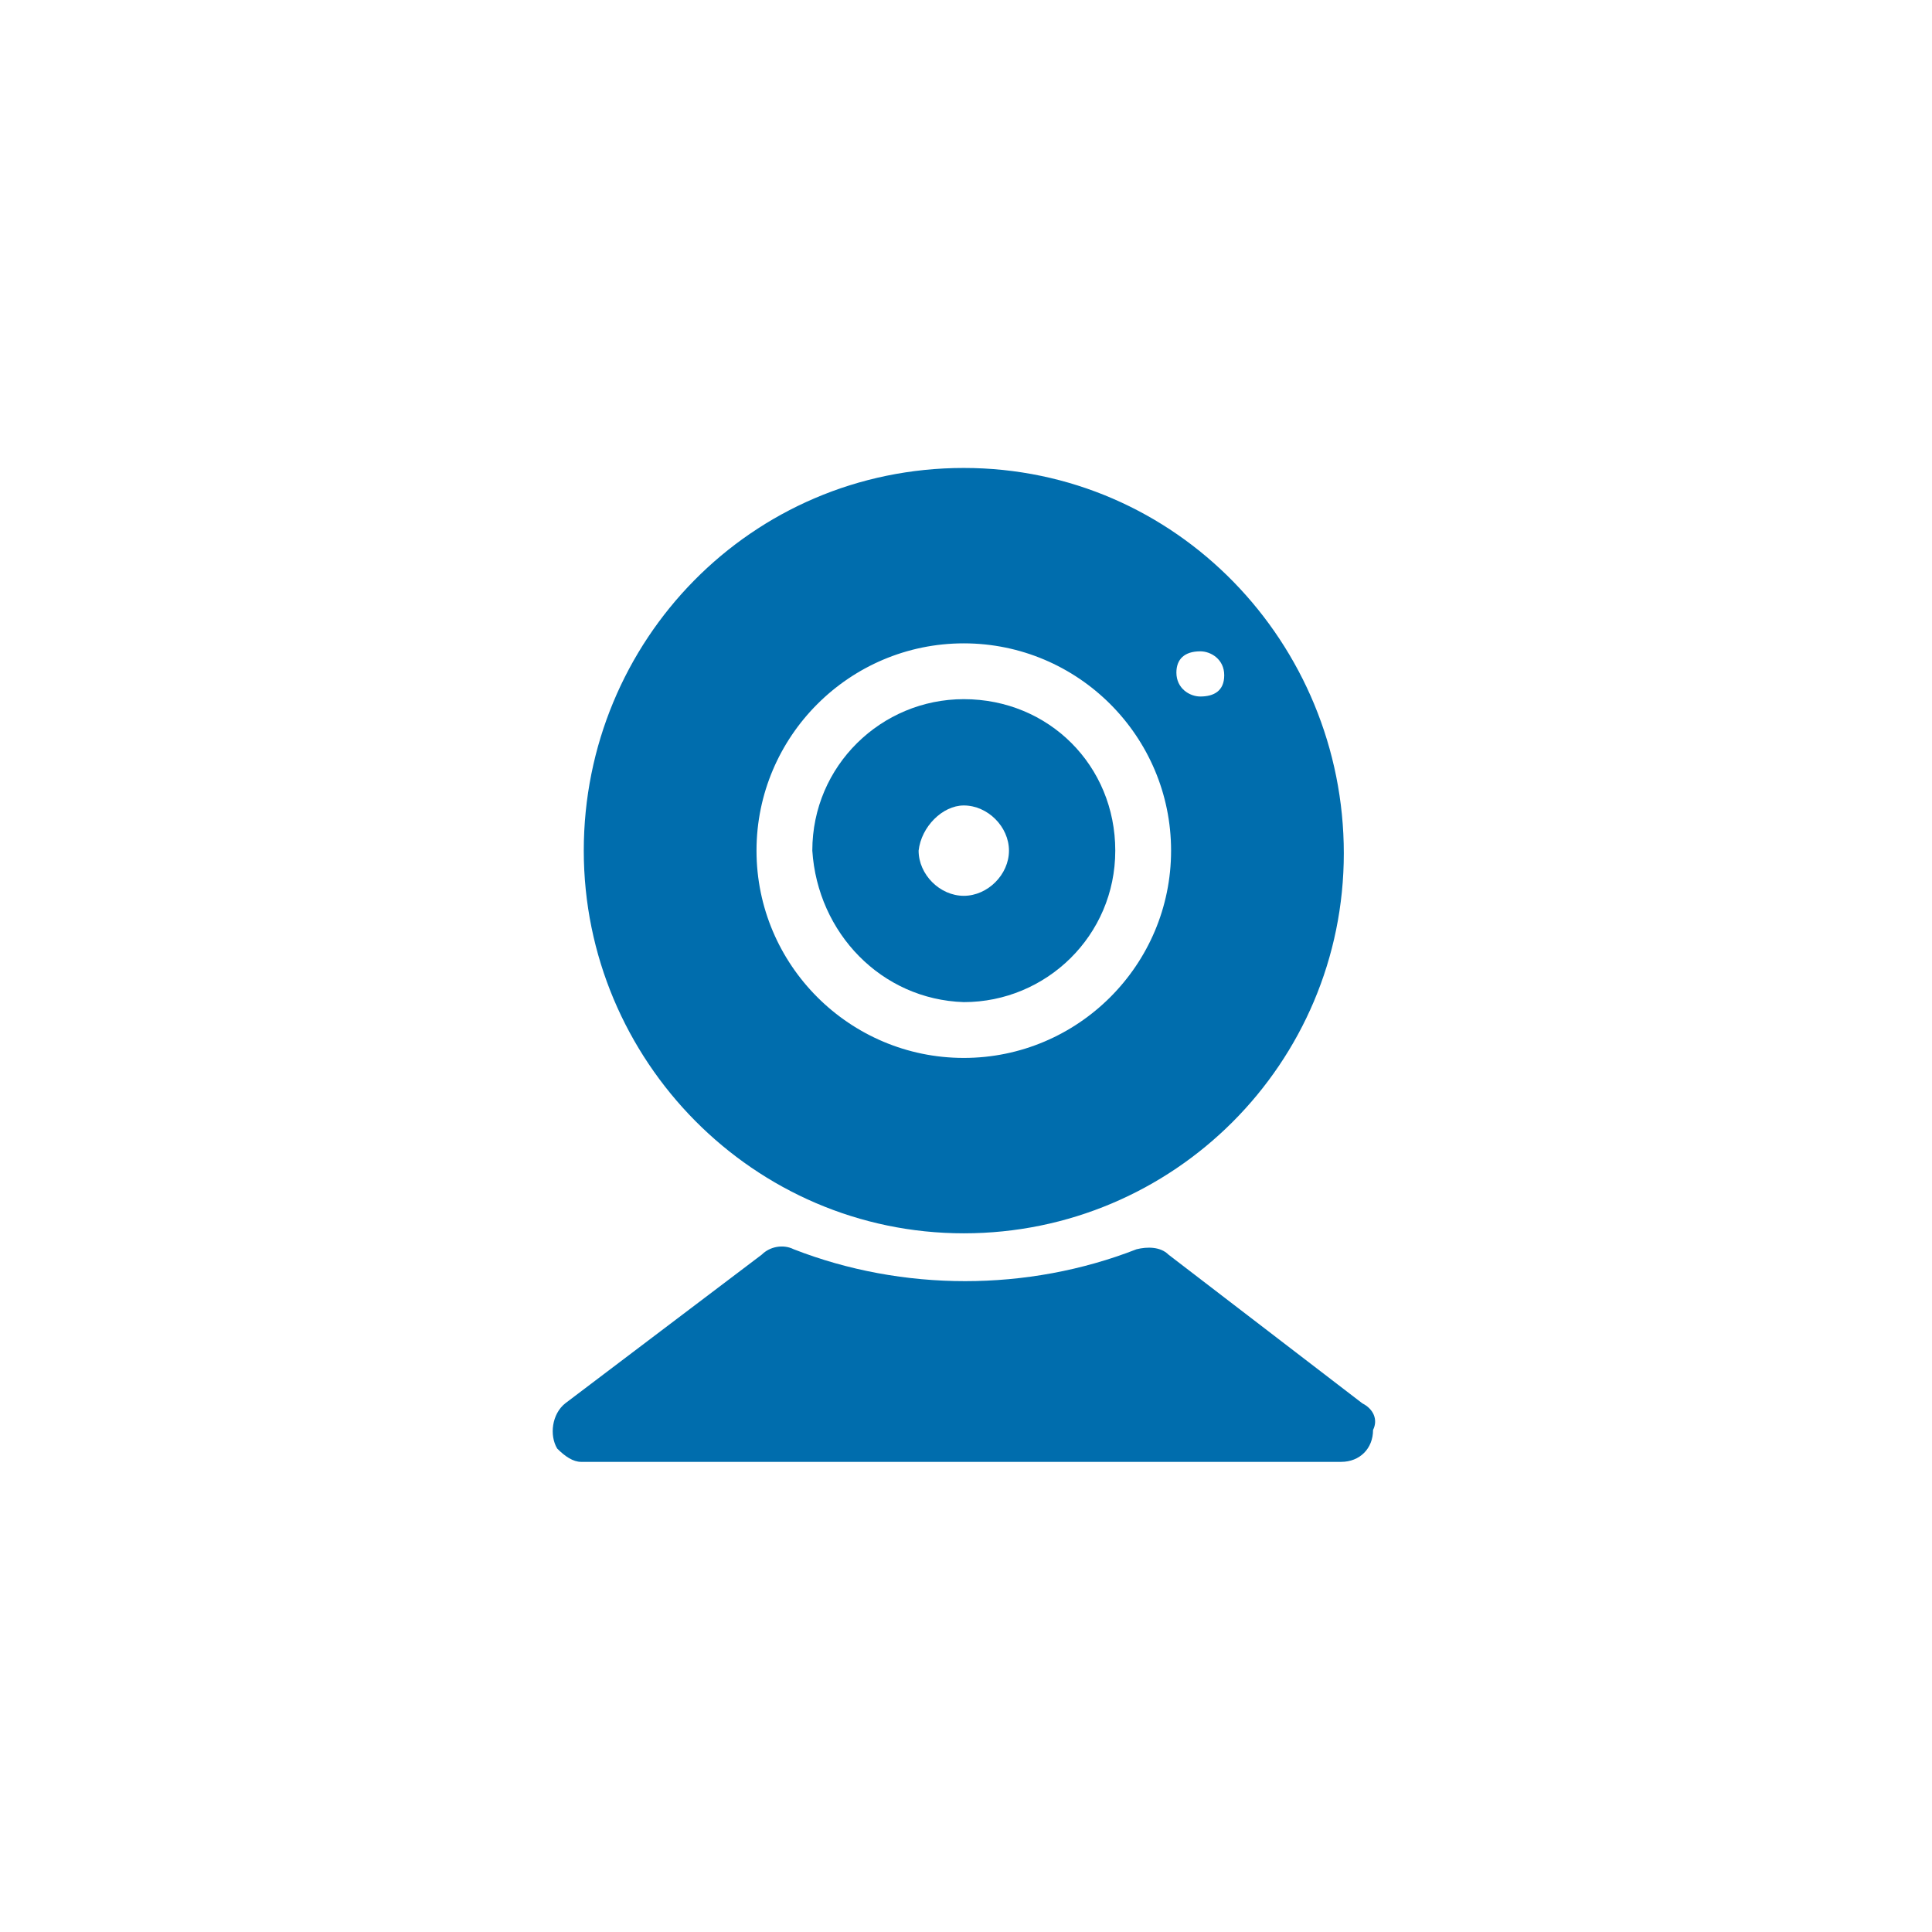
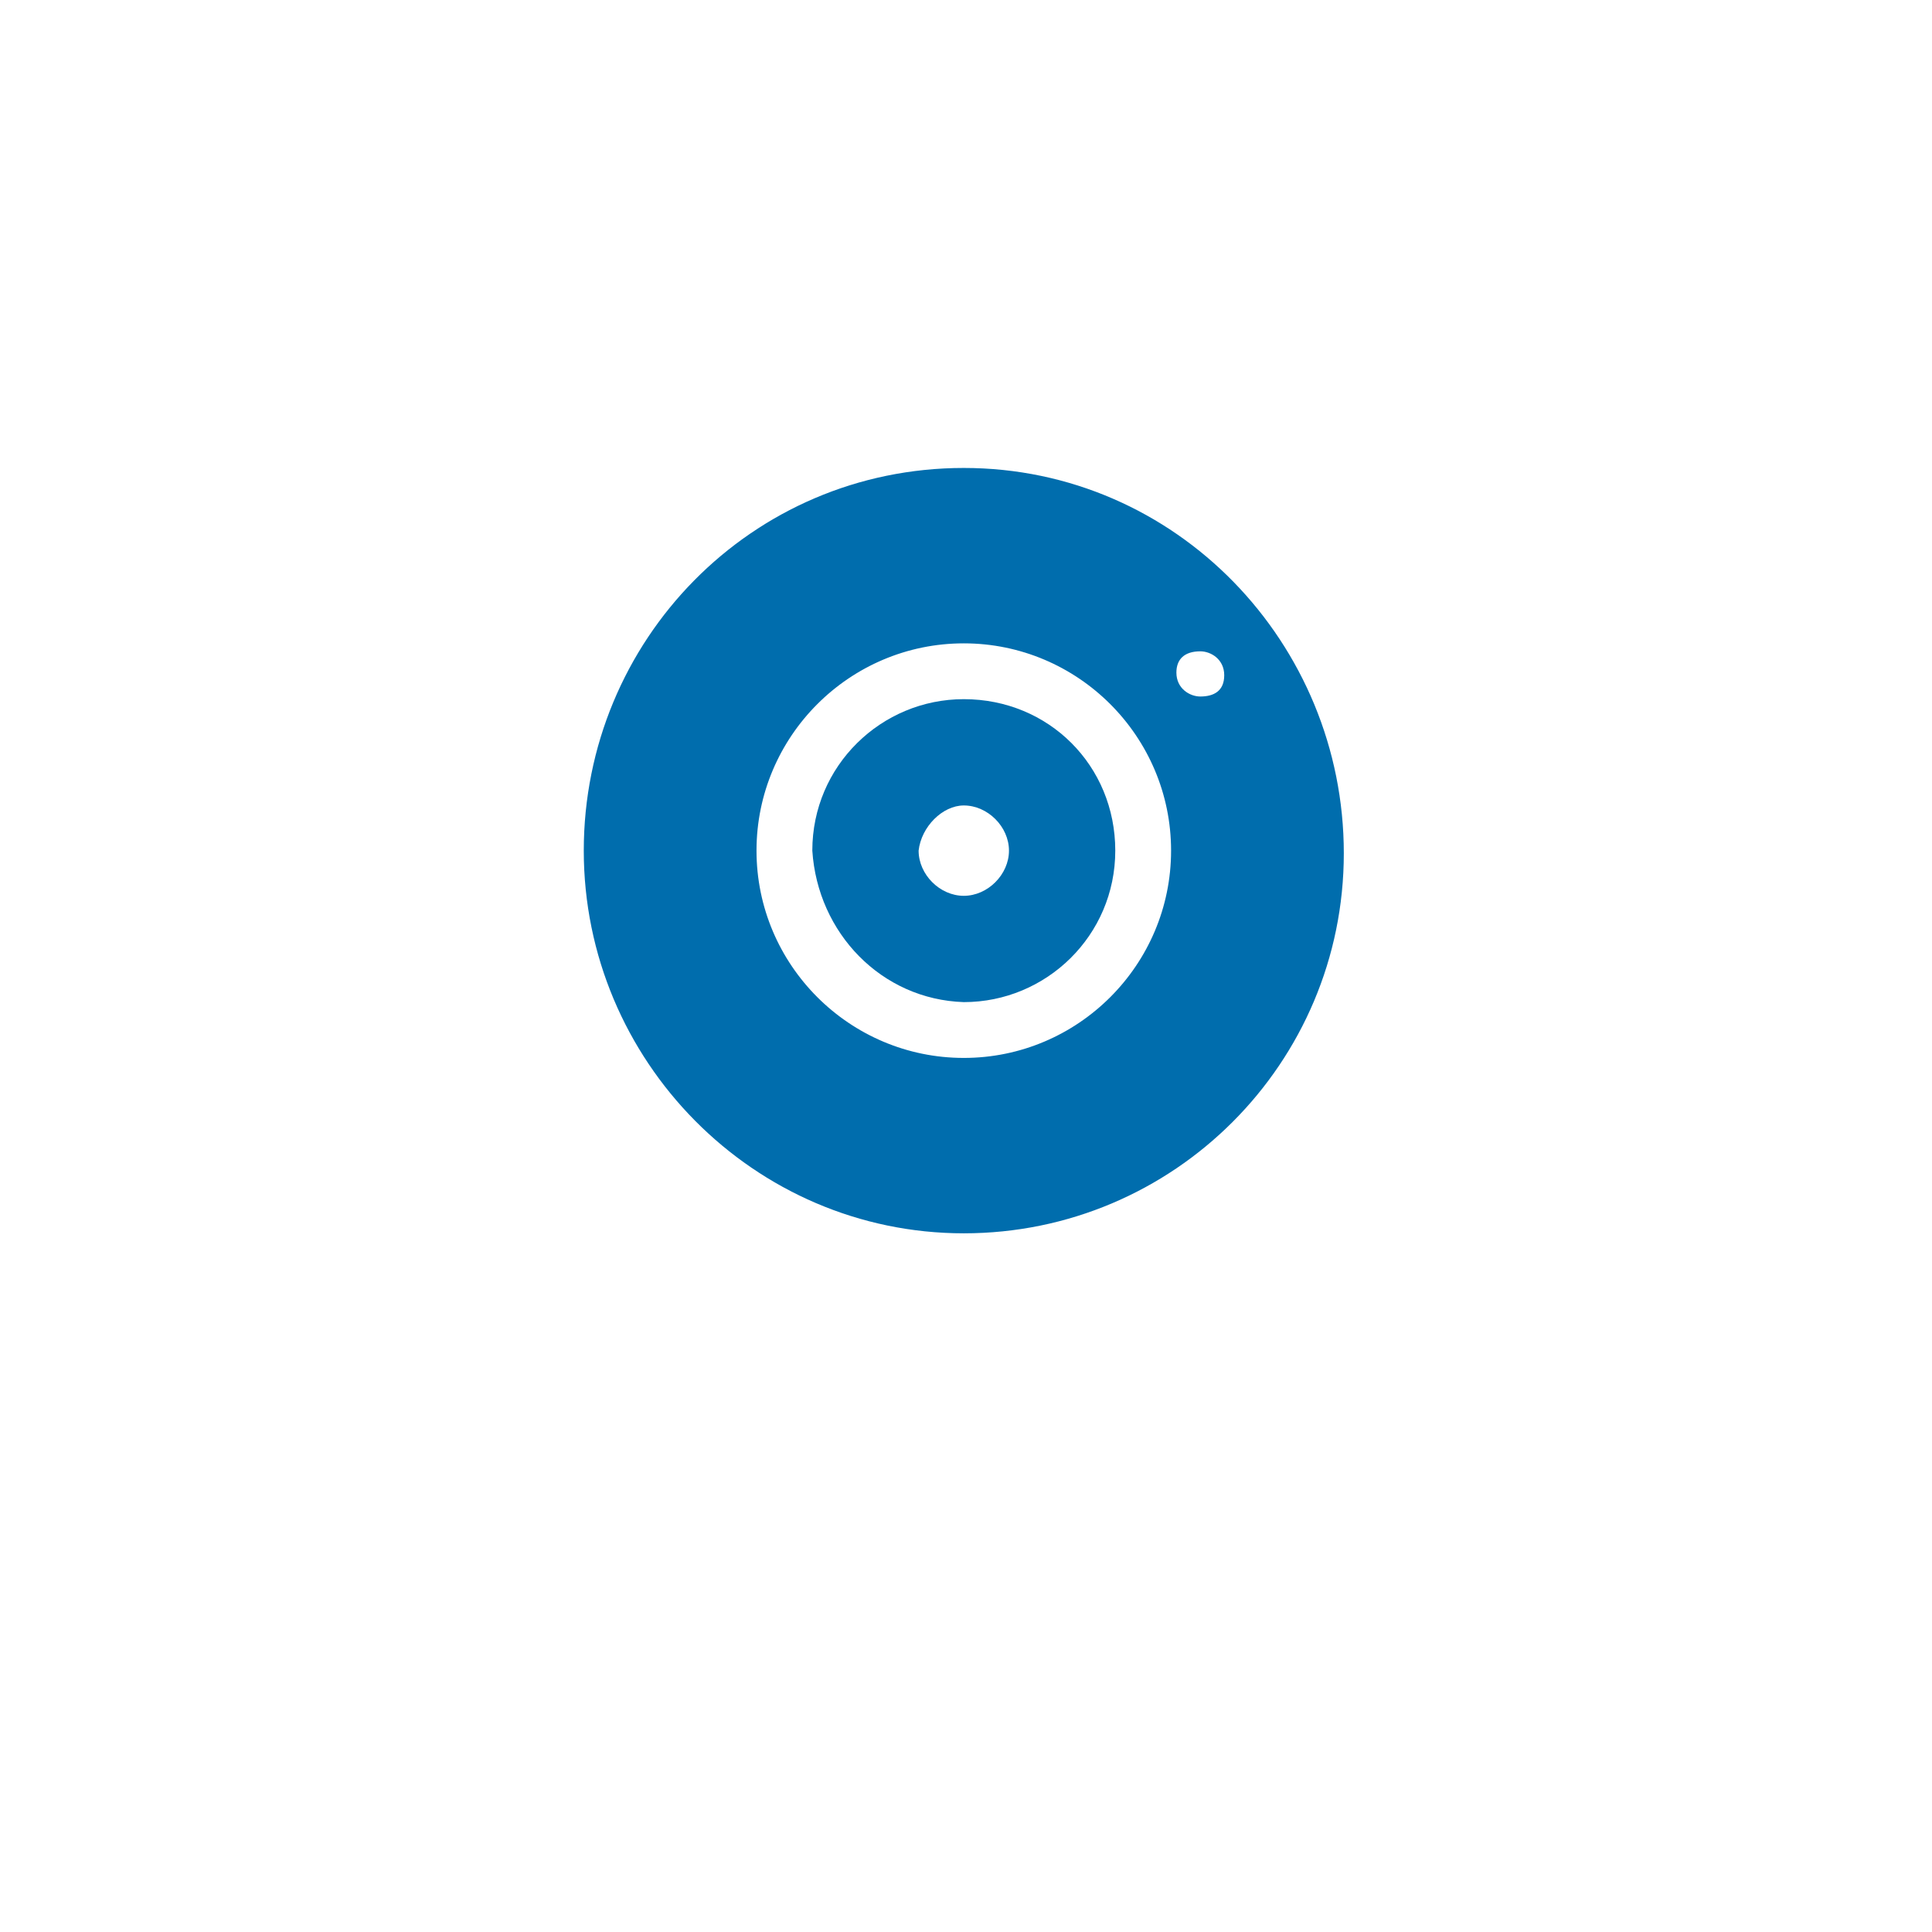
<svg xmlns="http://www.w3.org/2000/svg" version="1.1" id="Layer_1" x="0px" y="0px" viewBox="0 0 72.7 72.7" style="enable-background:new 0 0 72.7 72.7;" xml:space="preserve">
  <style type="text/css">
	.st0{fill:#006DAD;}
</style>
  <g id="Group_884" transform="translate(-1773 -2124)">
    <g id="Group_872" transform="translate(595.327 1821.314)">
      <g id="Group_504" transform="translate(1201.54 320.895)">
        <path id="Path_687" class="st0" d="M12.4,19.5c3.1,0,5.7-2.5,5.7-5.7s-2.5-5.7-5.7-5.7c-3.1,0-5.7,2.5-5.7,5.7     C6.9,16.9,9.3,19.4,12.4,19.5z M12.4,12.1c0.9,0,1.7,0.8,1.7,1.7s-0.8,1.7-1.7,1.7c-0.9,0-1.7-0.8-1.7-1.7l0,0     C10.8,12.9,11.6,12.1,12.4,12.1z" />
        <path id="Path_688" class="st0" d="M12.4,28.2c7.9,0,14.3-6.4,14.3-14.3S20.4-0.6,12.4-0.6S-1.9,5.9-1.9,13.8l0,0     C-1.9,21.7,4.5,28.2,12.4,28.2z M21.3,6.3c0.4,0,0.9,0.3,0.9,0.9S21.8,8,21.3,8c-0.4,0-0.9-0.3-0.9-0.9l0,0     C20.4,6.6,20.7,6.3,21.3,6.3L21.3,6.3z M12.4,6c4.3,0,7.8,3.5,7.8,7.8s-3.5,7.8-7.8,7.8s-7.8-3.5-7.8-7.8l0,0     C4.6,9.5,8.1,6,12.4,6z" />
-         <path id="Path_689" class="st0" d="M27.4,34.6L20.1,29c-0.3-0.3-0.8-0.3-1.2-0.2c-4.1,1.6-8.8,1.6-12.9,0     c-0.4-0.2-0.9-0.1-1.2,0.2l-7.4,5.6c-0.5,0.4-0.6,1.2-0.3,1.7c0.3,0.3,0.6,0.5,0.9,0.5h28.6c0.7,0,1.2-0.5,1.2-1.2     C28,35.2,27.8,34.8,27.4,34.6L27.4,34.6z" />
      </g>
    </g>
  </g>
</svg>